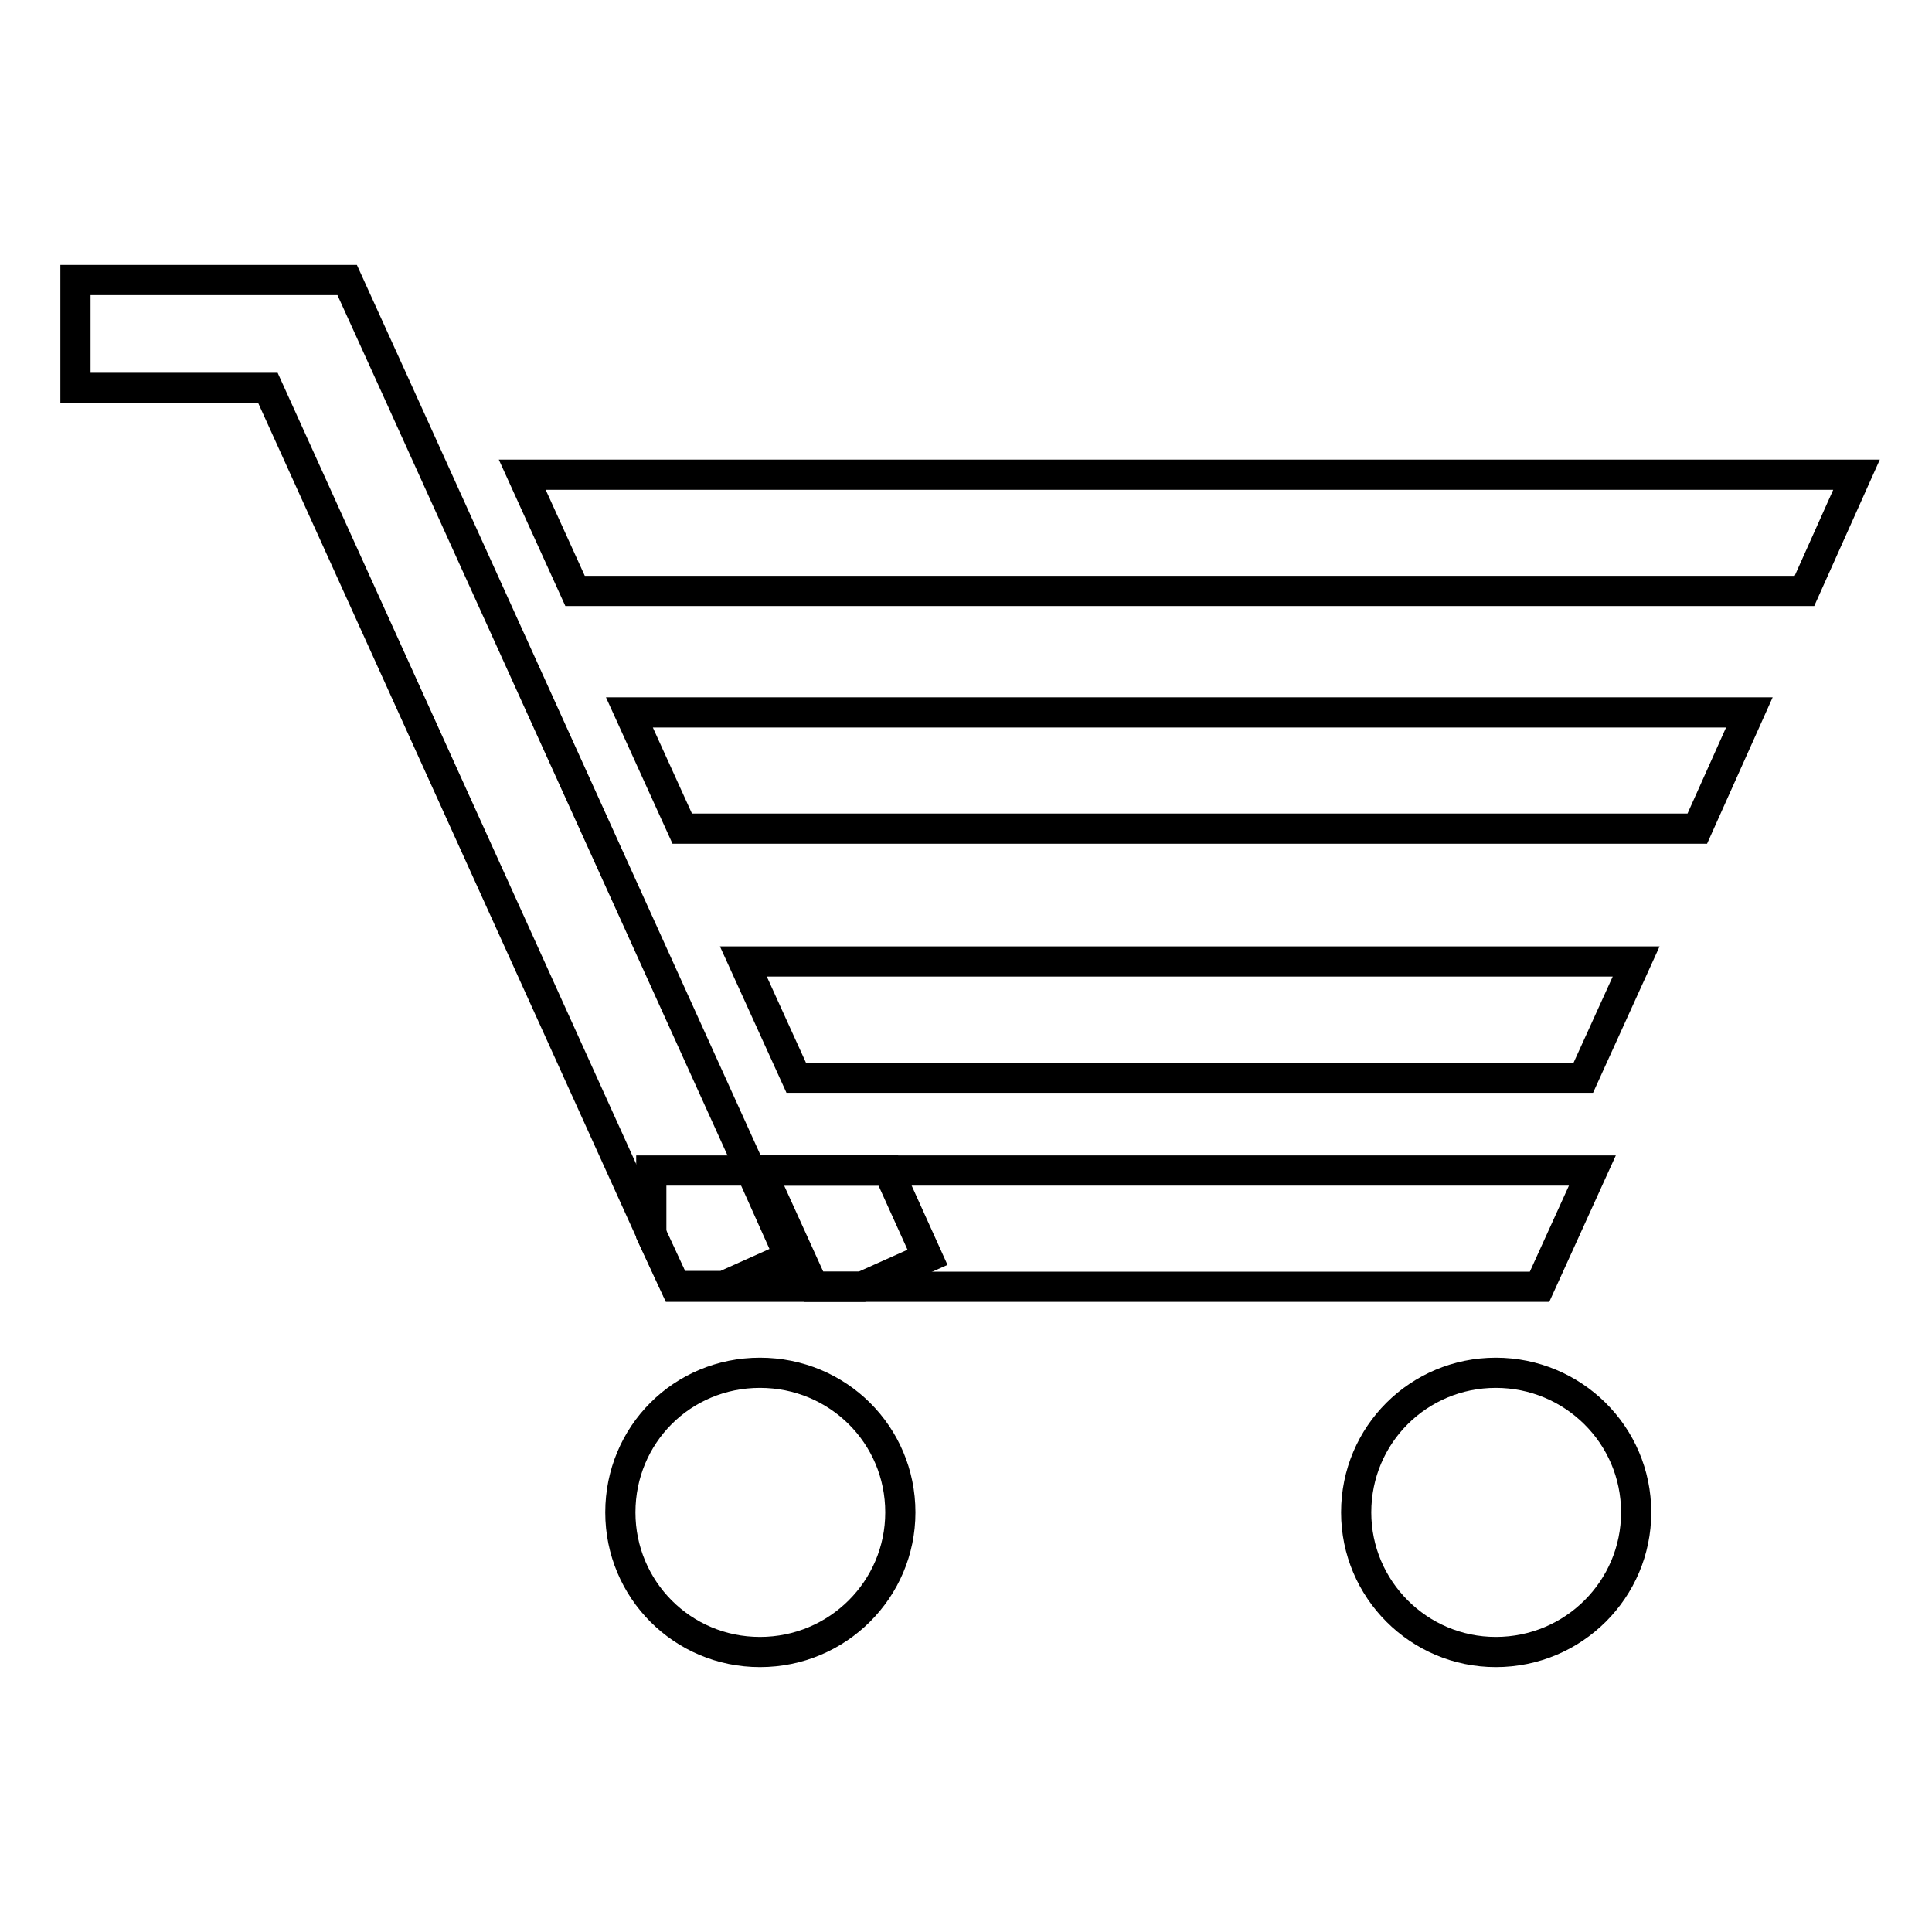
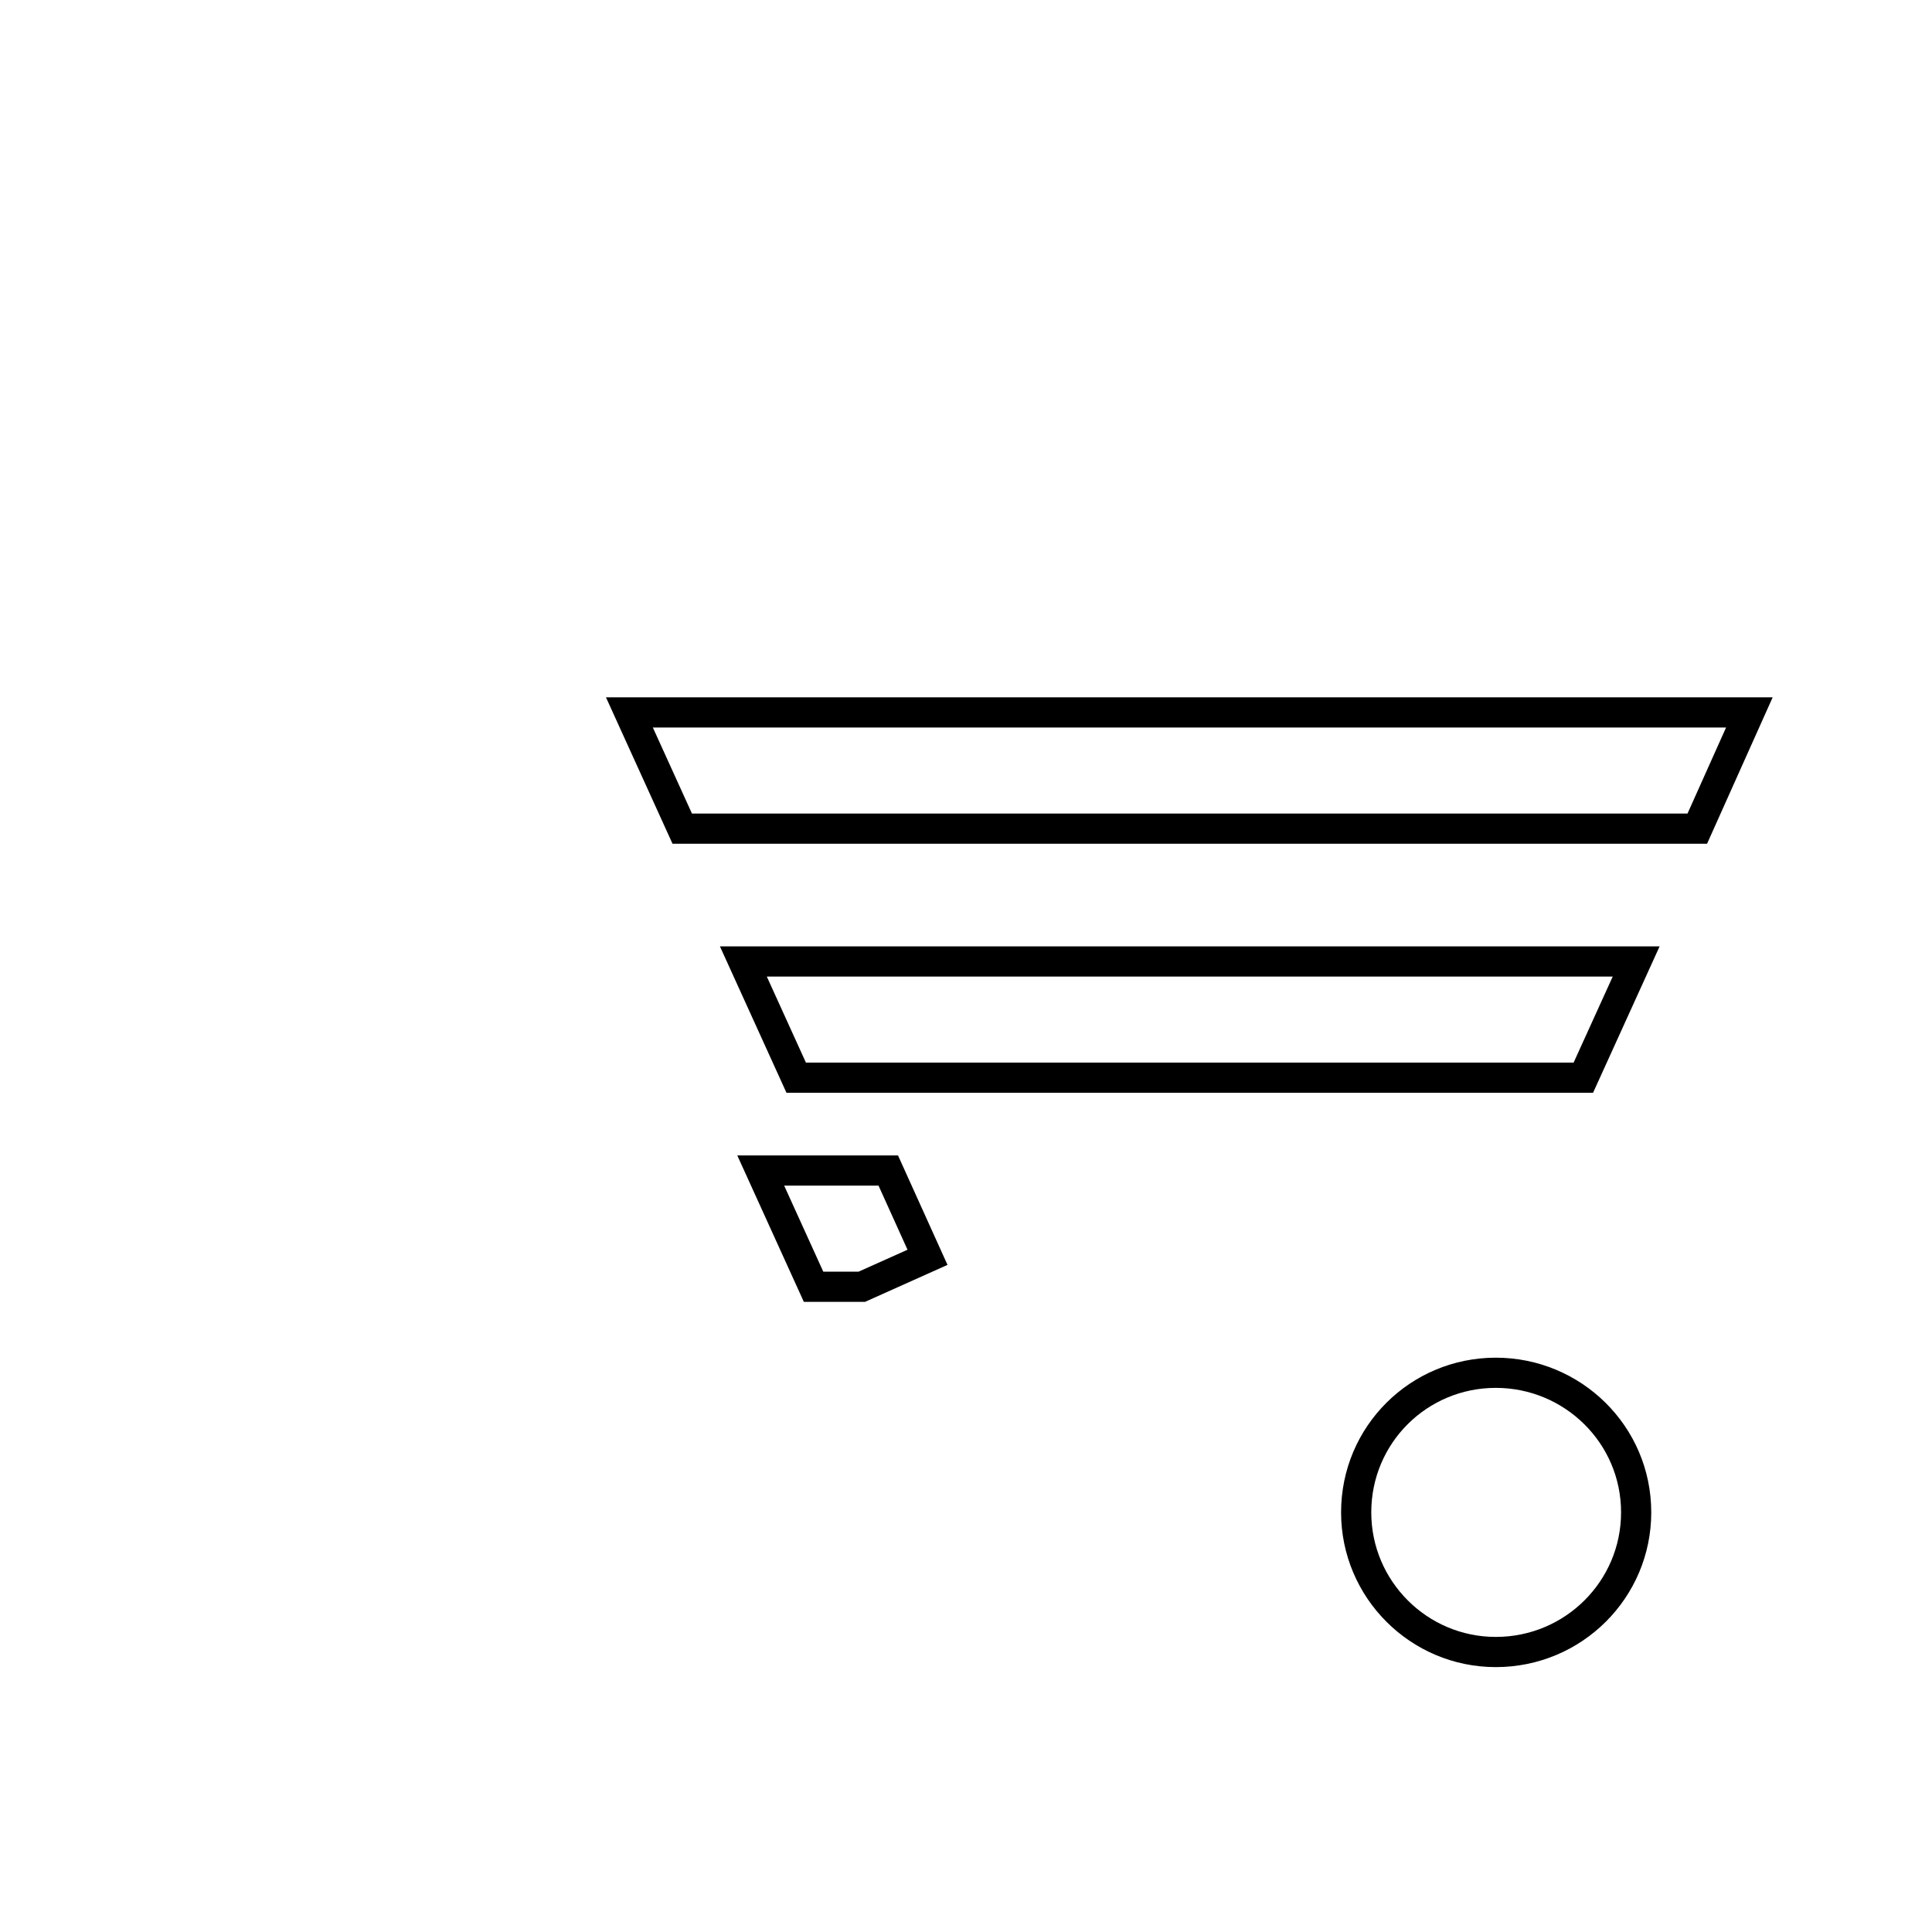
<svg xmlns="http://www.w3.org/2000/svg" version="1.1" x="0px" y="0px" viewBox="0 0 256 256" enable-background="new 0 0 256 256" xml:space="preserve">
  <g>
    <g>
      <path stroke-width="4" fill-opacity="0" stroke="#000000" d="M114.2,170.5l8.7-3.9l-5.2-11.5h-16.9l7,15.4H114.2z" />
-       <path stroke-width="4" fill-opacity="0" stroke="#000000" d="M89.5,170.5h6.4h11.8h6.4h89.9l7-15.4h-93.4h-16.9h-1.4H86.3v8.5L89.5,170.5z" />
      <path stroke-width="4" fill-opacity="0" stroke="#000000" d="M216.8,127.4l-7,15.4H105.5l-7-15.4H216.8z" />
      <path stroke-width="4" fill-opacity="0" stroke="#000000" d="M231.8,94.4l-6.9,15.4H90.4l-7-15.4H231.8z" />
-       <path stroke-width="4" fill-opacity="0" stroke="#000000" d="M246,62.9l-6.9,15.4H76.2l-7-15.4H246z" />
-       <path stroke-width="4" fill-opacity="0" stroke="#000000" d="M104.6,166.5l-8.7,3.9h-6.4l-3.2-6.9L35.5,51.4H10V37.1h36l6.5,14.3l47,103.7L104.6,166.5z" />
-       <path stroke-width="4" fill-opacity="0" stroke="#000000" d="M119.3,200.4c0,10.2-8.3,18.5-18.6,18.5s-18.5-8.3-18.5-18.5c0-10.3,8.2-18.5,18.5-18.5S119.3,190.1,119.3,200.4z" />
      <path stroke-width="4" fill-opacity="0" stroke="#000000" d="M216.8,200.4c0,10.2-8.3,18.5-18.6,18.5c-10.2,0-18.5-8.3-18.5-18.5c0-10.3,8.3-18.5,18.5-18.5S216.8,190.1,216.8,200.4z" />
    </g>
  </g>
</svg>